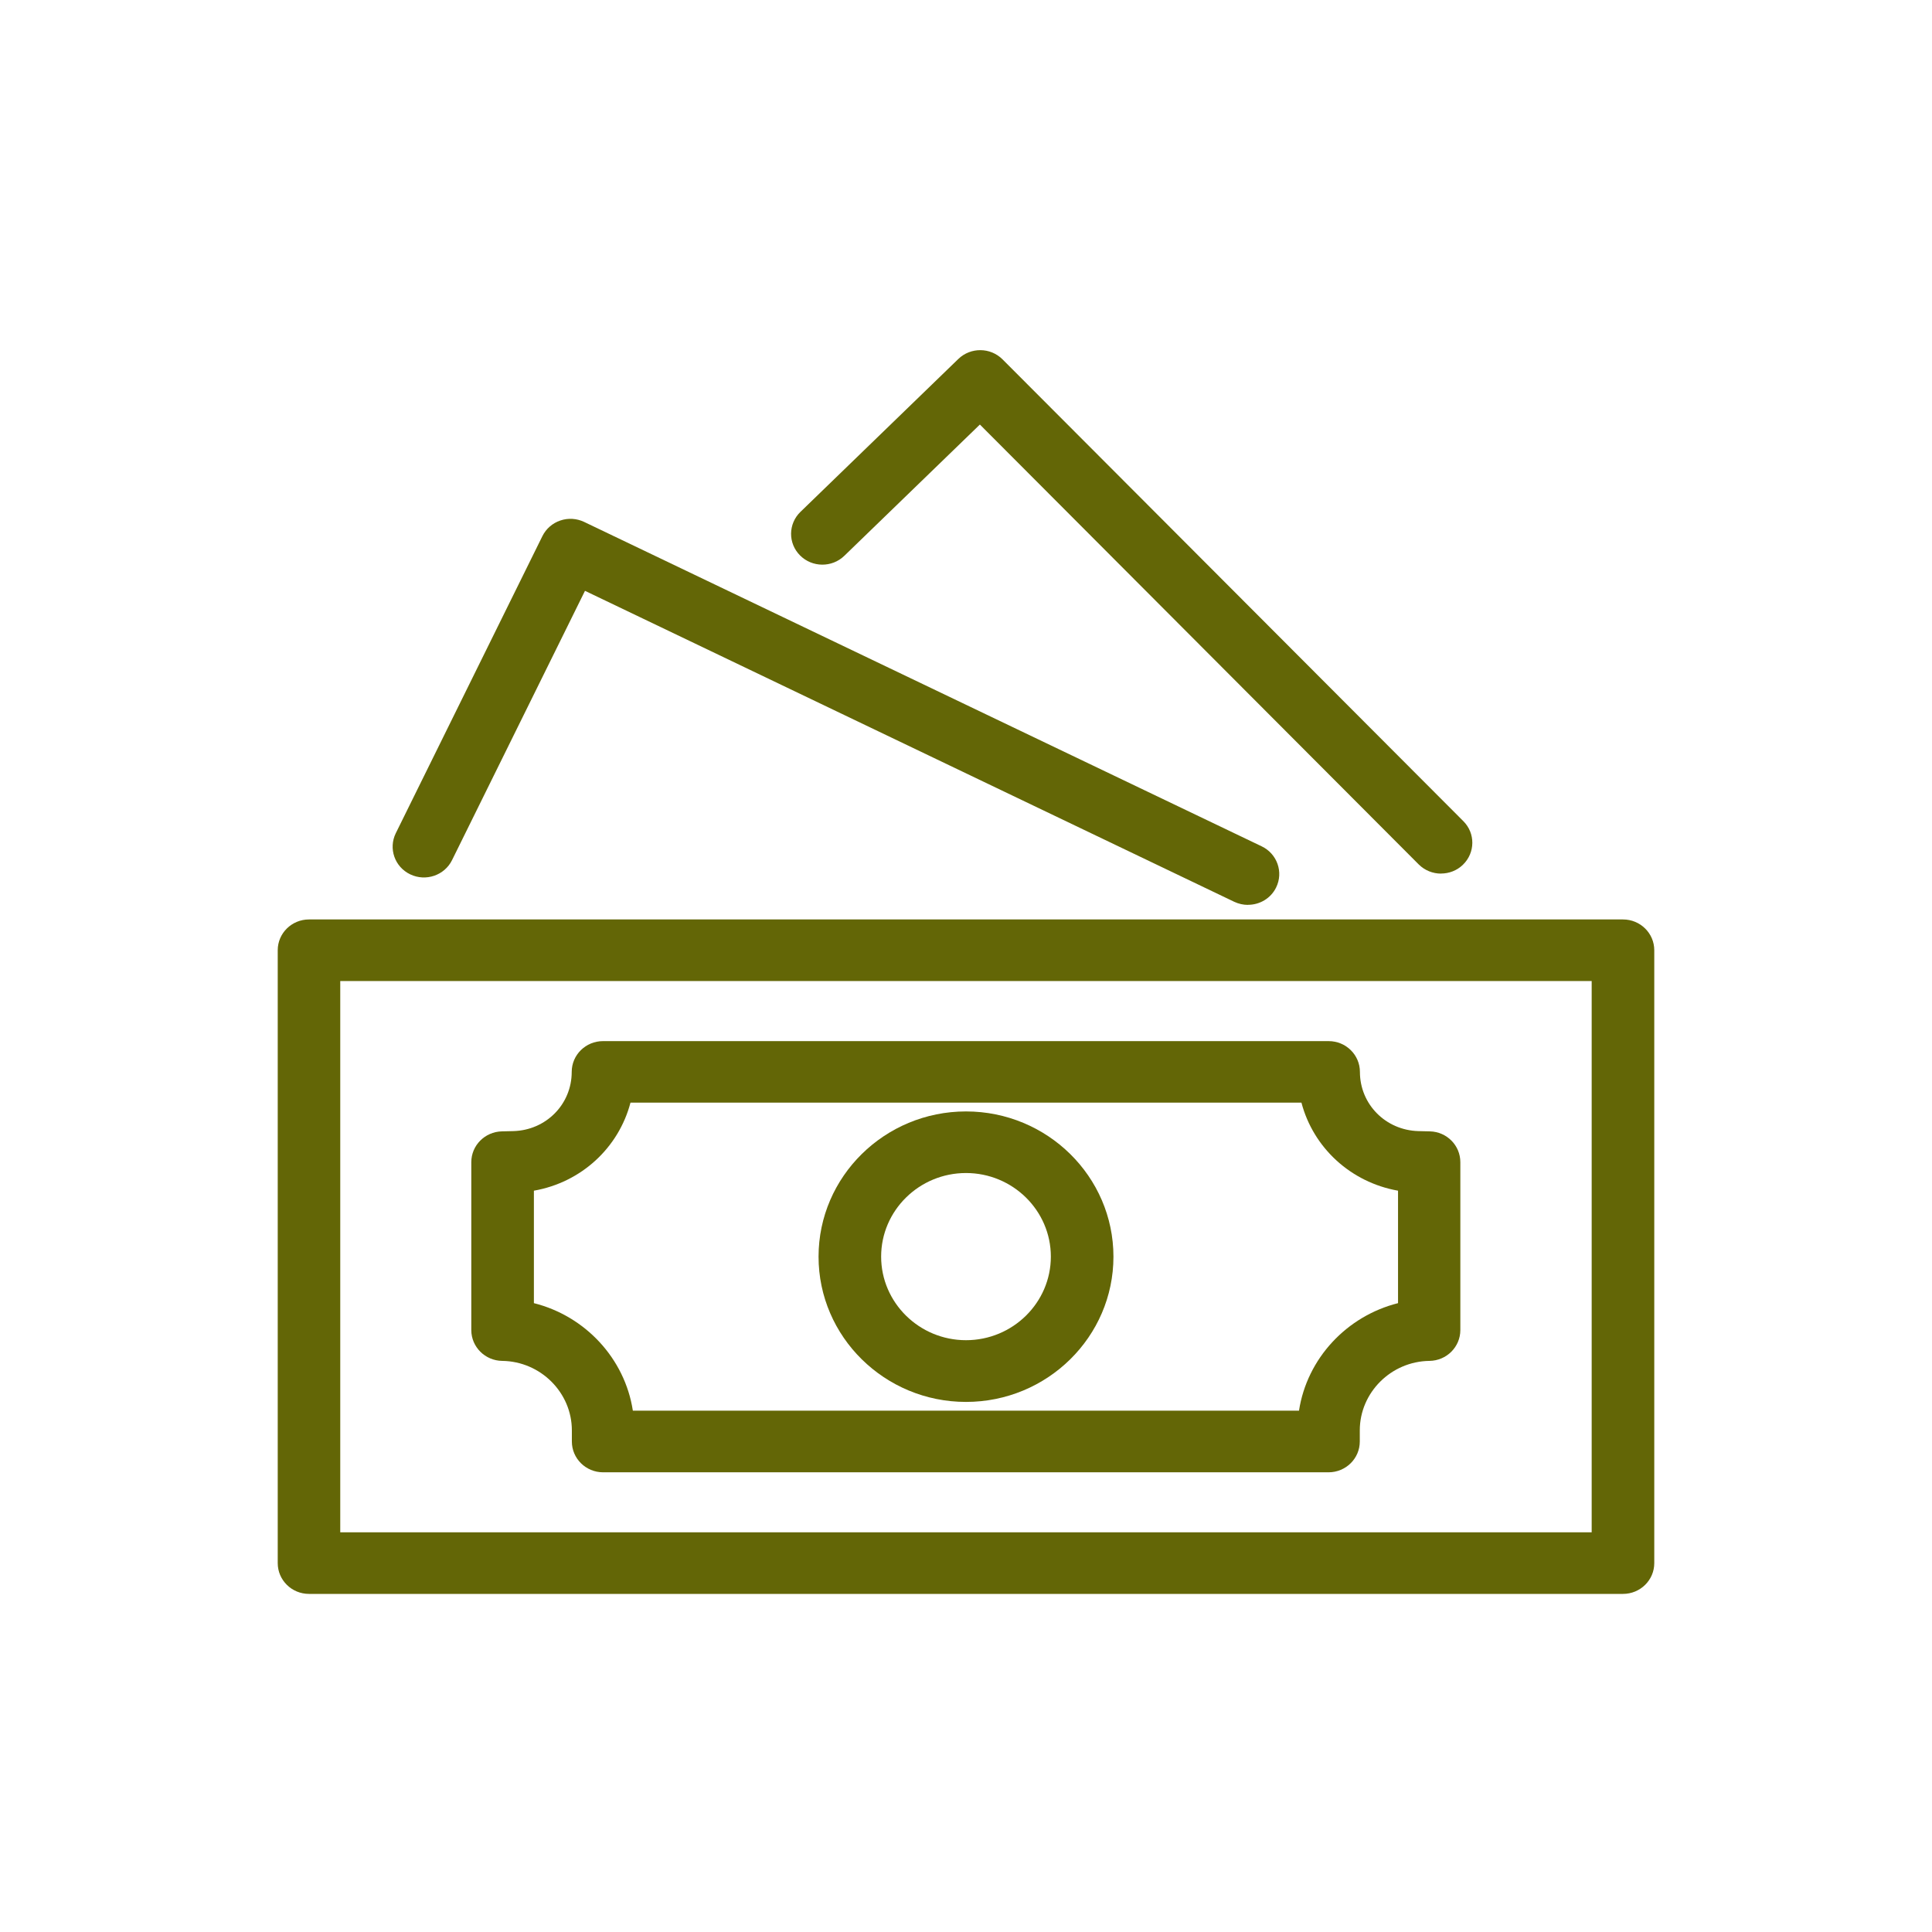
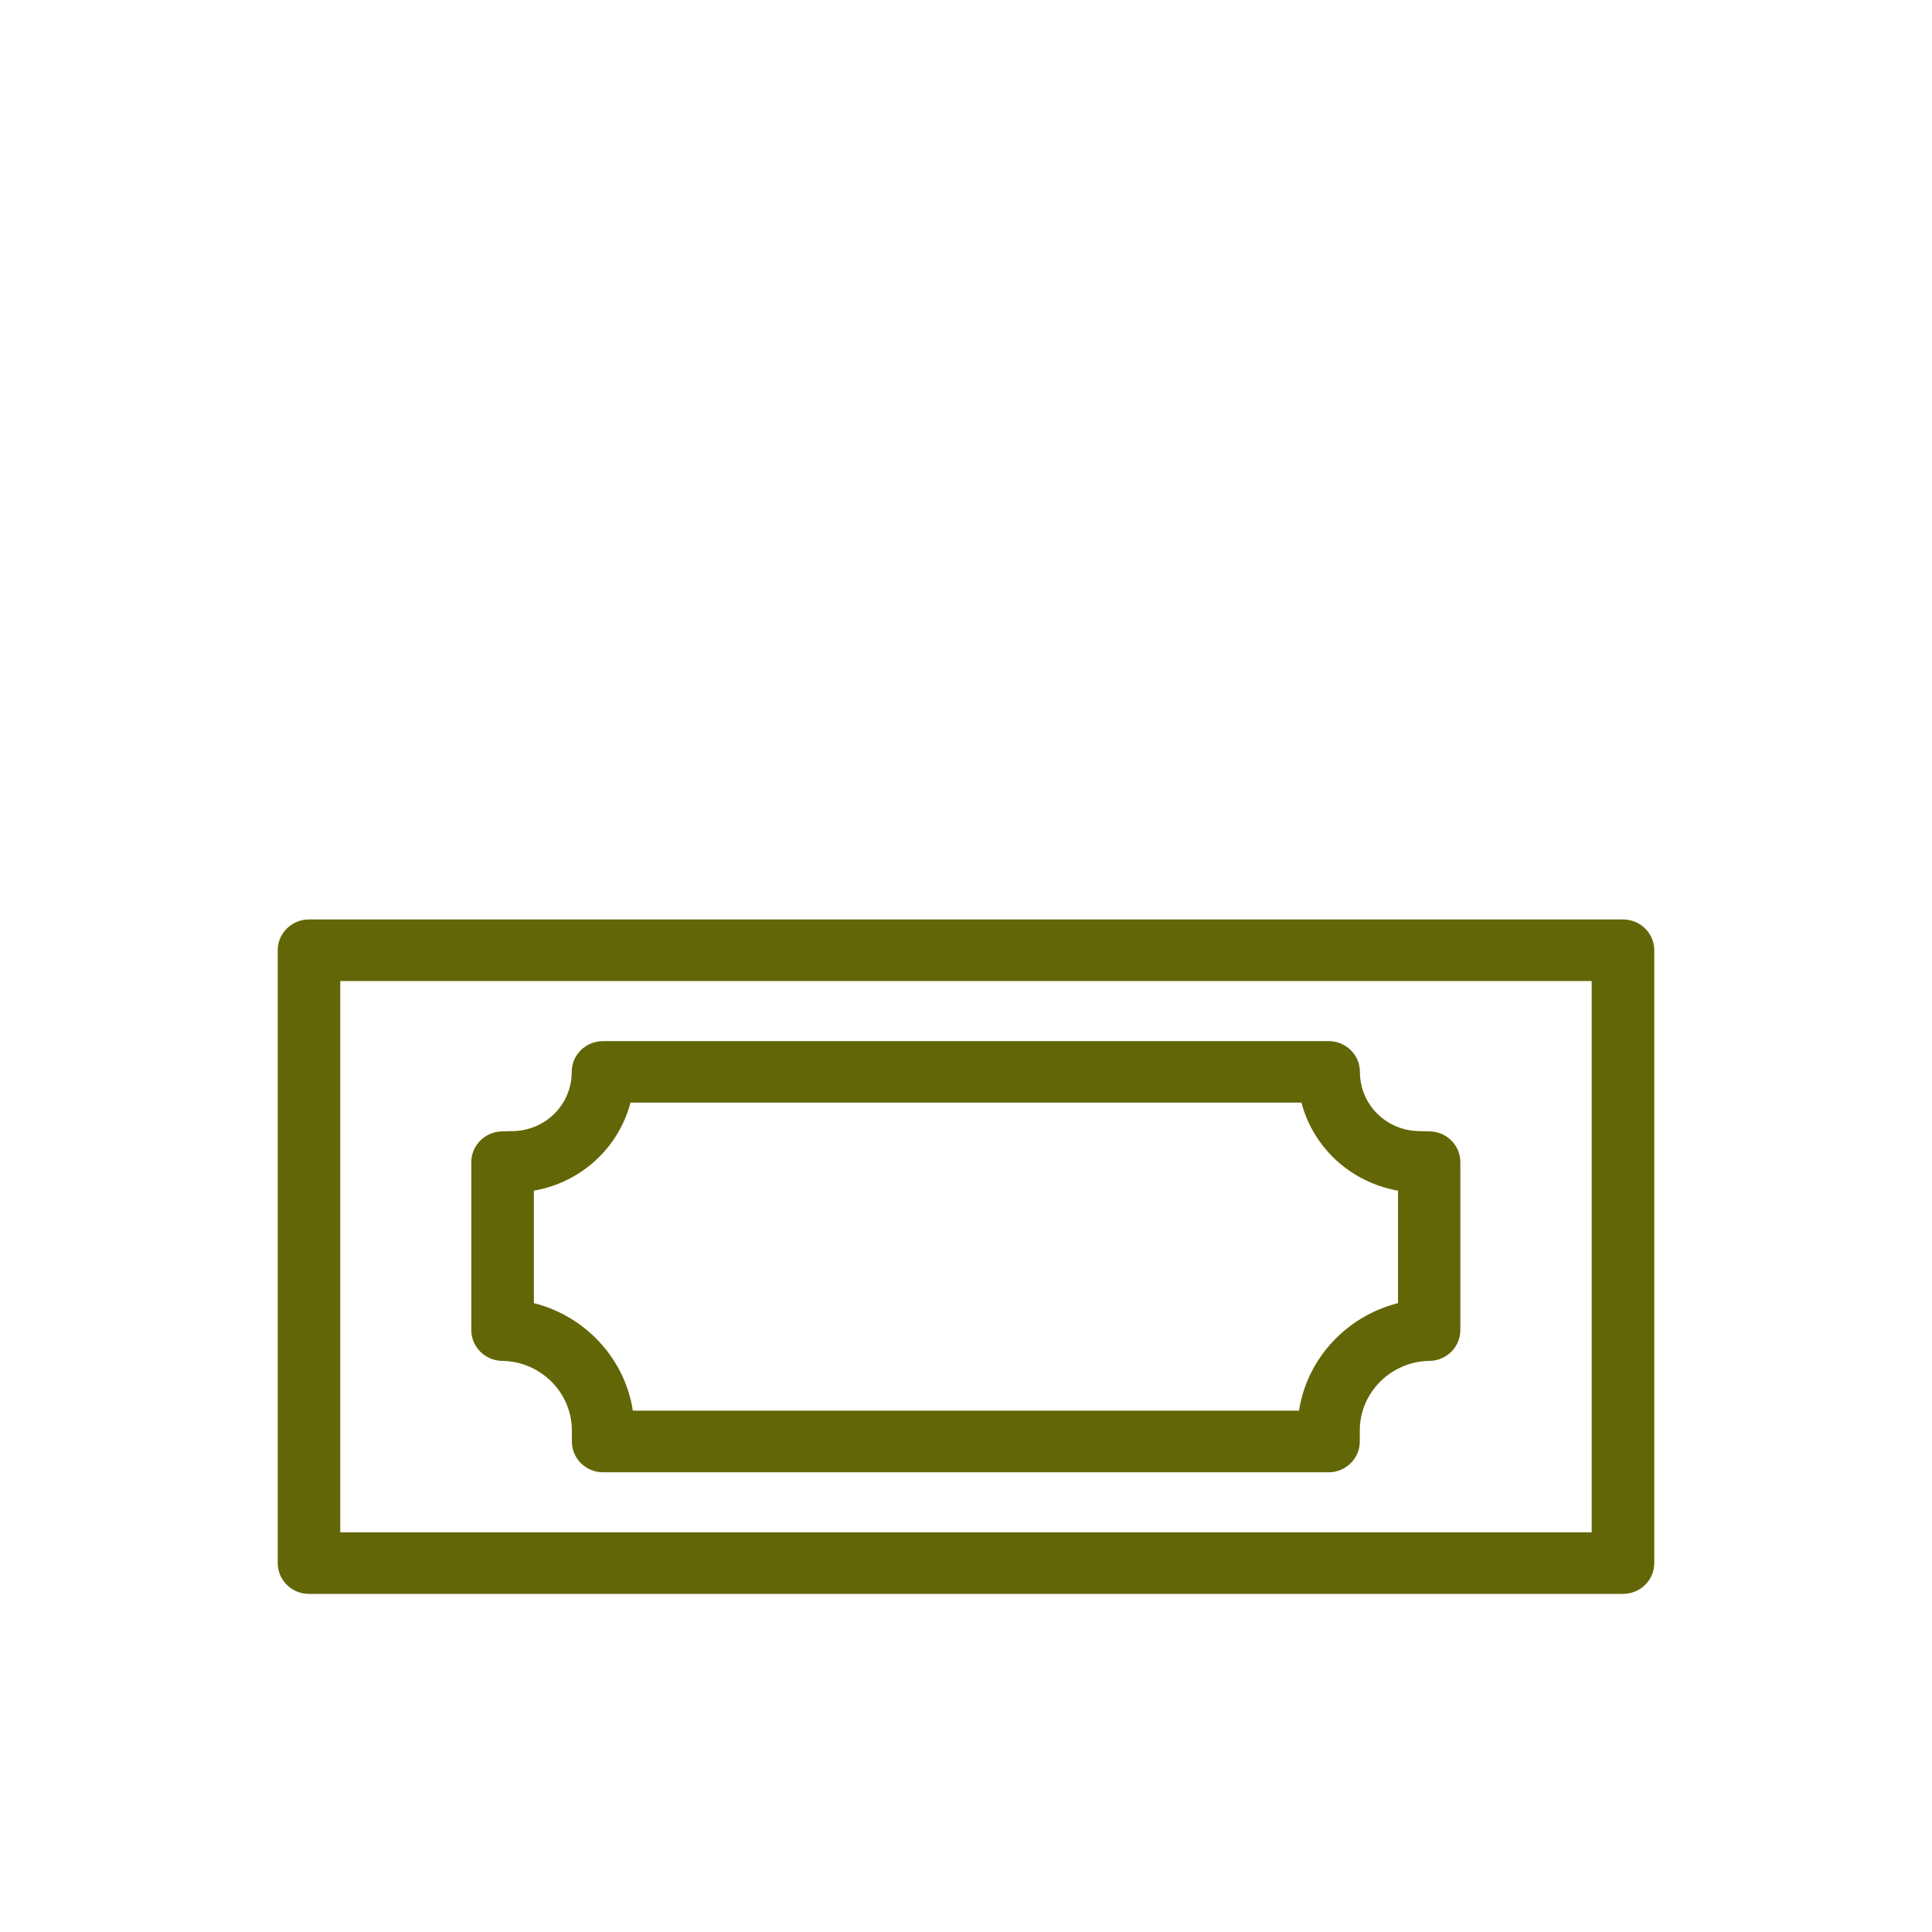
<svg xmlns="http://www.w3.org/2000/svg" width="160" height="160" viewBox="0 0 160 160" fill="none">
  <g clip-path="url(#clip0_40000296_6205)">
    <path d="M134.411 132H25.589C24.156 132 23 130.856 23 129.45V78.695C23 77.284 24.162 76.145 25.589 76.145H134.411C135.844 76.145 137 77.289 137 78.695V129.45C137 130.861 135.838 132 134.411 132ZM28.178 126.899H131.816V81.246H28.178V126.899Z" fill="#636606" />
-     <path d="M80 116.101C73.267 116.101 67.789 110.704 67.789 104.073C67.789 97.441 73.267 92.044 80 92.044C86.733 92.044 92.211 97.441 92.211 104.073C92.211 110.704 86.733 116.101 80 116.101ZM80 97.145C76.122 97.145 72.972 100.253 72.972 104.067C72.972 107.881 76.128 110.989 80 110.989C83.872 110.989 87.027 107.881 87.027 104.067C87.027 100.253 83.872 97.145 80 97.145Z" fill="#636606" />
    <path d="M110.052 121.93H49.948C48.515 121.93 47.359 120.786 47.359 119.38V118.458C47.359 115.327 44.77 112.743 41.591 112.703C40.175 112.686 39.031 111.547 39.031 110.152V96.246C39.031 94.862 40.152 93.735 41.551 93.695L42.505 93.673C45.221 93.604 47.347 91.453 47.347 88.771C47.347 87.36 48.509 86.221 49.937 86.221H110.034C111.467 86.221 112.623 87.365 112.623 88.771C112.623 91.447 114.75 93.599 117.466 93.673L118.42 93.695C119.824 93.73 120.939 94.862 120.939 96.246V110.152C120.939 111.547 119.801 112.686 118.379 112.703C115.201 112.743 112.612 115.327 112.612 118.458V119.38C112.612 120.792 111.45 121.93 110.023 121.93H110.034H110.052ZM52.416 116.824H107.578C108.243 112.503 111.525 108.991 115.779 107.921V98.608C111.86 97.914 108.763 95.05 107.78 91.316H52.214C51.231 95.056 48.139 97.919 44.215 98.608V107.921C48.463 108.985 51.745 112.503 52.41 116.824H52.416Z" fill="#636606" />
-     <path d="M103.348 74.939C102.966 74.939 102.579 74.853 102.215 74.683L48.446 48.93L37.436 71.233C36.812 72.497 35.263 73.026 33.975 72.411C32.686 71.796 32.154 70.271 32.778 69.001L44.92 44.398C45.221 43.789 45.758 43.322 46.406 43.106C47.053 42.884 47.764 42.93 48.382 43.226L104.486 70.089C105.769 70.703 106.307 72.229 105.683 73.498C105.238 74.409 104.313 74.933 103.354 74.933L103.348 74.939Z" fill="#636606" />
-     <path d="M119.339 72.348C118.668 72.348 117.998 72.092 117.49 71.586L81.15 35.159L69.921 46.032C68.904 47.017 67.257 47.005 66.257 45.998C65.252 44.996 65.269 43.374 66.292 42.389L79.364 29.729C80.381 28.744 82.023 28.755 83.028 29.763L121.188 68.005C122.194 69.007 122.176 70.624 121.154 71.614C120.651 72.104 119.992 72.343 119.339 72.343V72.348Z" fill="#636606" />
  </g>
  <defs>
    <clipPath id="clip0_40000296_6205">
      <rect width="114" height="103" fill="white" transform="translate(23 29)" />
    </clipPath>
  </defs>
</svg>